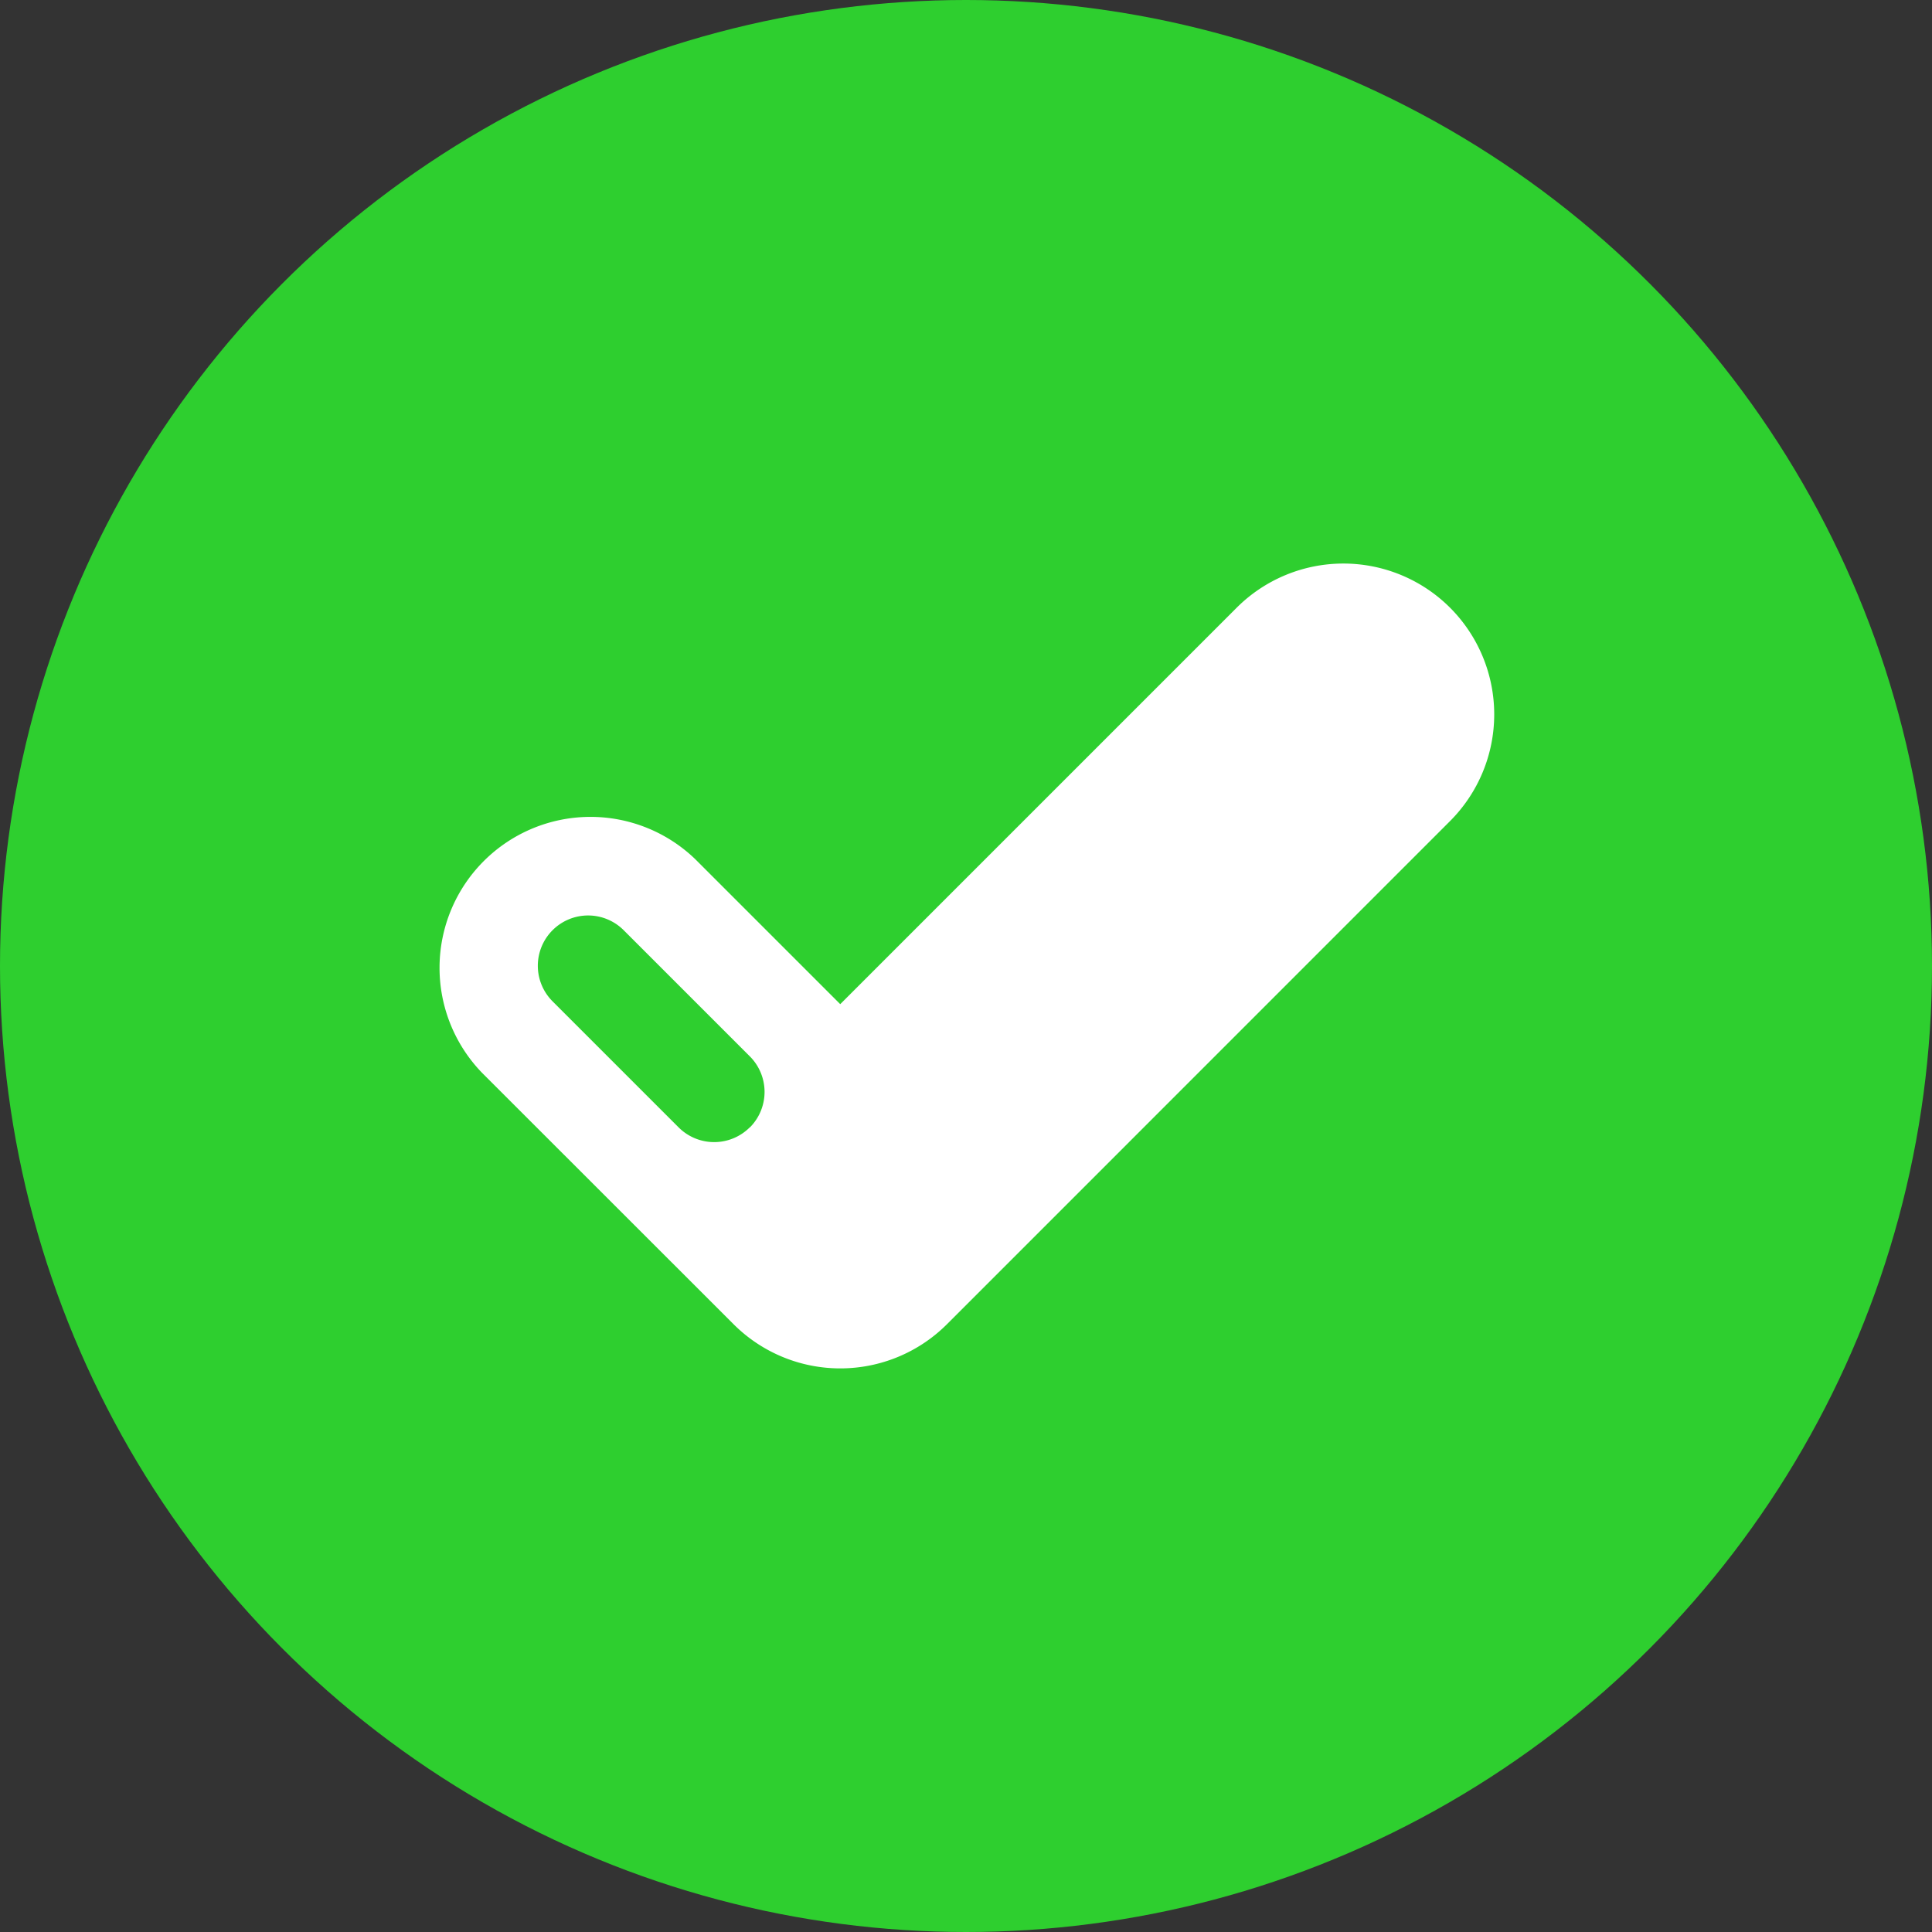
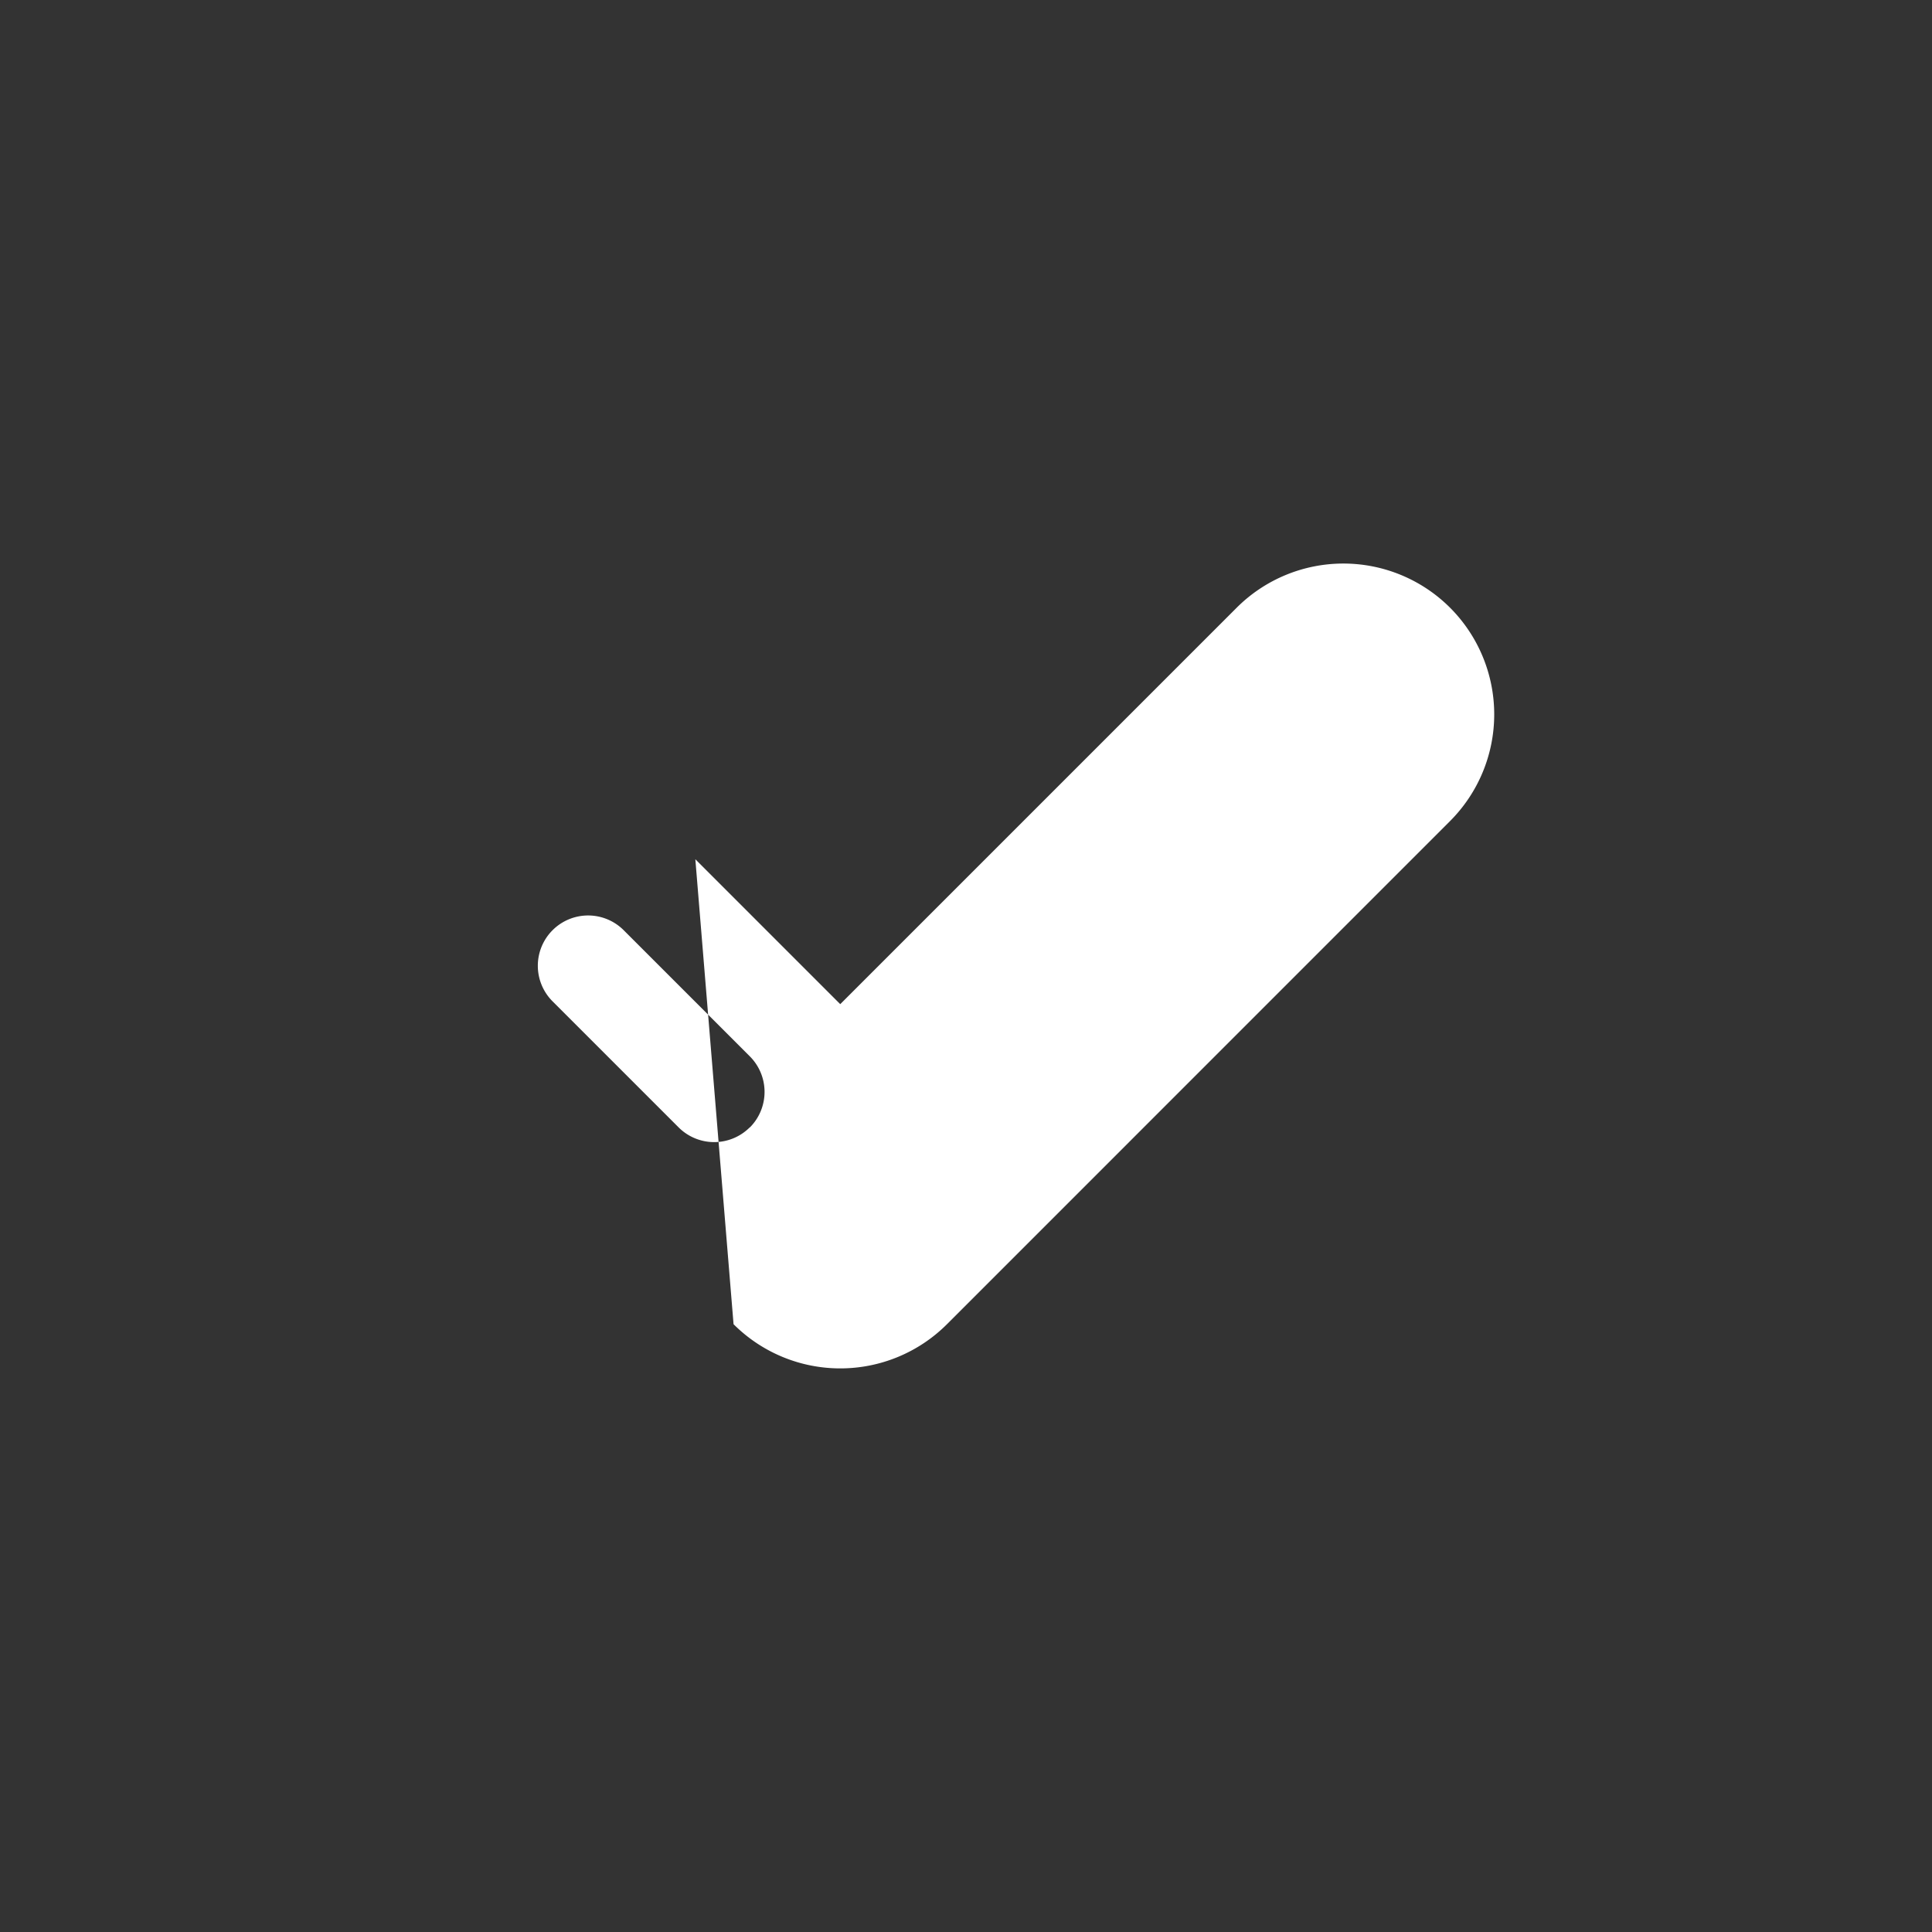
<svg xmlns="http://www.w3.org/2000/svg" width="32" height="32" viewBox="0 0 32 32">
  <rect x="0" y="0" width="32" height="32" fill="#333333" stroke="none" />
  <g transform="translate(-319 -5925)">
-     <circle cx="16" cy="16" r="16" transform="translate(319 5925)" fill="#2ecf2f" />
    <g transform="translate(9598 21701)">
      <g transform="translate(-9273 -15770)">
-         <rect width="20" height="20" transform="translate(20 20) rotate(-180)" fill="none" />
-         <path d="M283.268,860.733a2.5,2.5,0,0,0-3.535,0l-6.566,6.566-2.4-2.4a2.5,2.5,0,0,0-3.535,3.535L271.4,872.6a2.5,2.5,0,0,0,3.535,0l8.333-8.334A2.5,2.5,0,0,0,283.268,860.733Zm-11.6,8.607a.833.833,0,0,1-1.178,0l-2.083-2.083a.833.833,0,1,1,1.178-1.178l2.083,2.083A.833.833,0,0,1,271.672,869.339Z" transform="translate(-265.25 -856.667)" fill="#fff" />
+         <path d="M283.268,860.733a2.5,2.5,0,0,0-3.535,0l-6.566,6.566-2.4-2.4L271.4,872.6a2.5,2.5,0,0,0,3.535,0l8.333-8.334A2.5,2.5,0,0,0,283.268,860.733Zm-11.6,8.607a.833.833,0,0,1-1.178,0l-2.083-2.083a.833.833,0,1,1,1.178-1.178l2.083,2.083A.833.833,0,0,1,271.672,869.339Z" transform="translate(-265.25 -856.667)" fill="#fff" />
      </g>
    </g>
  </g>
</svg>